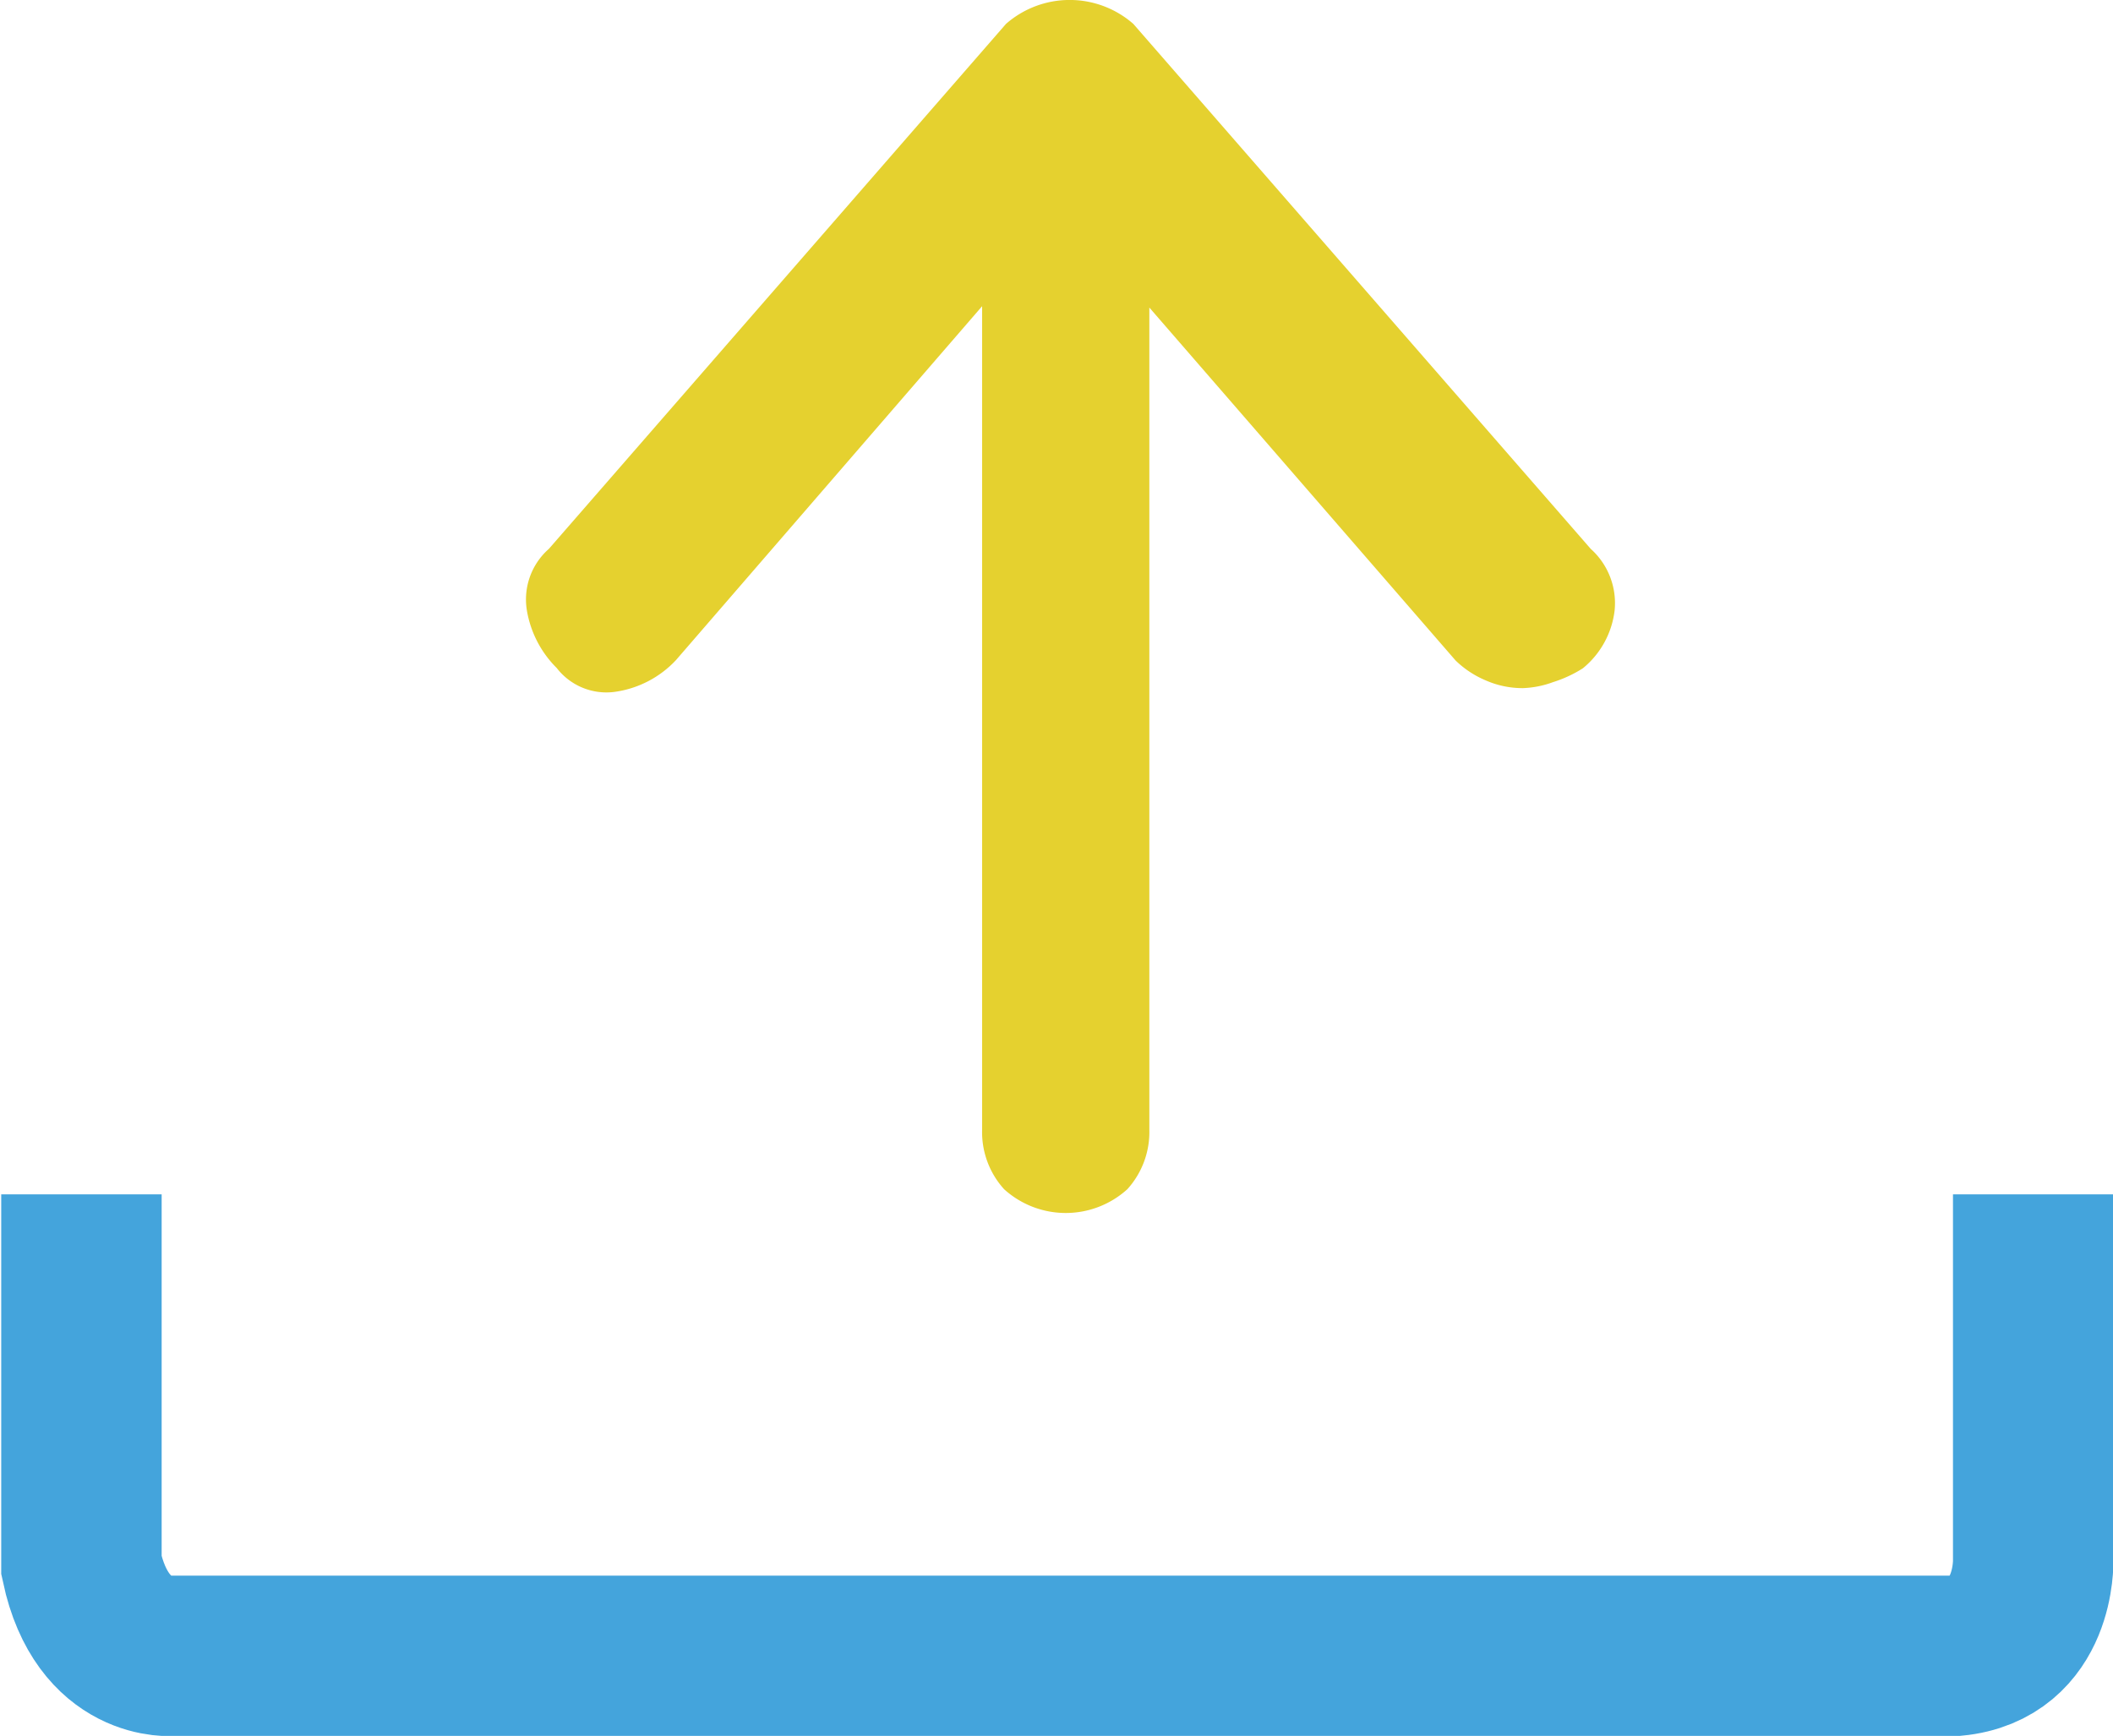
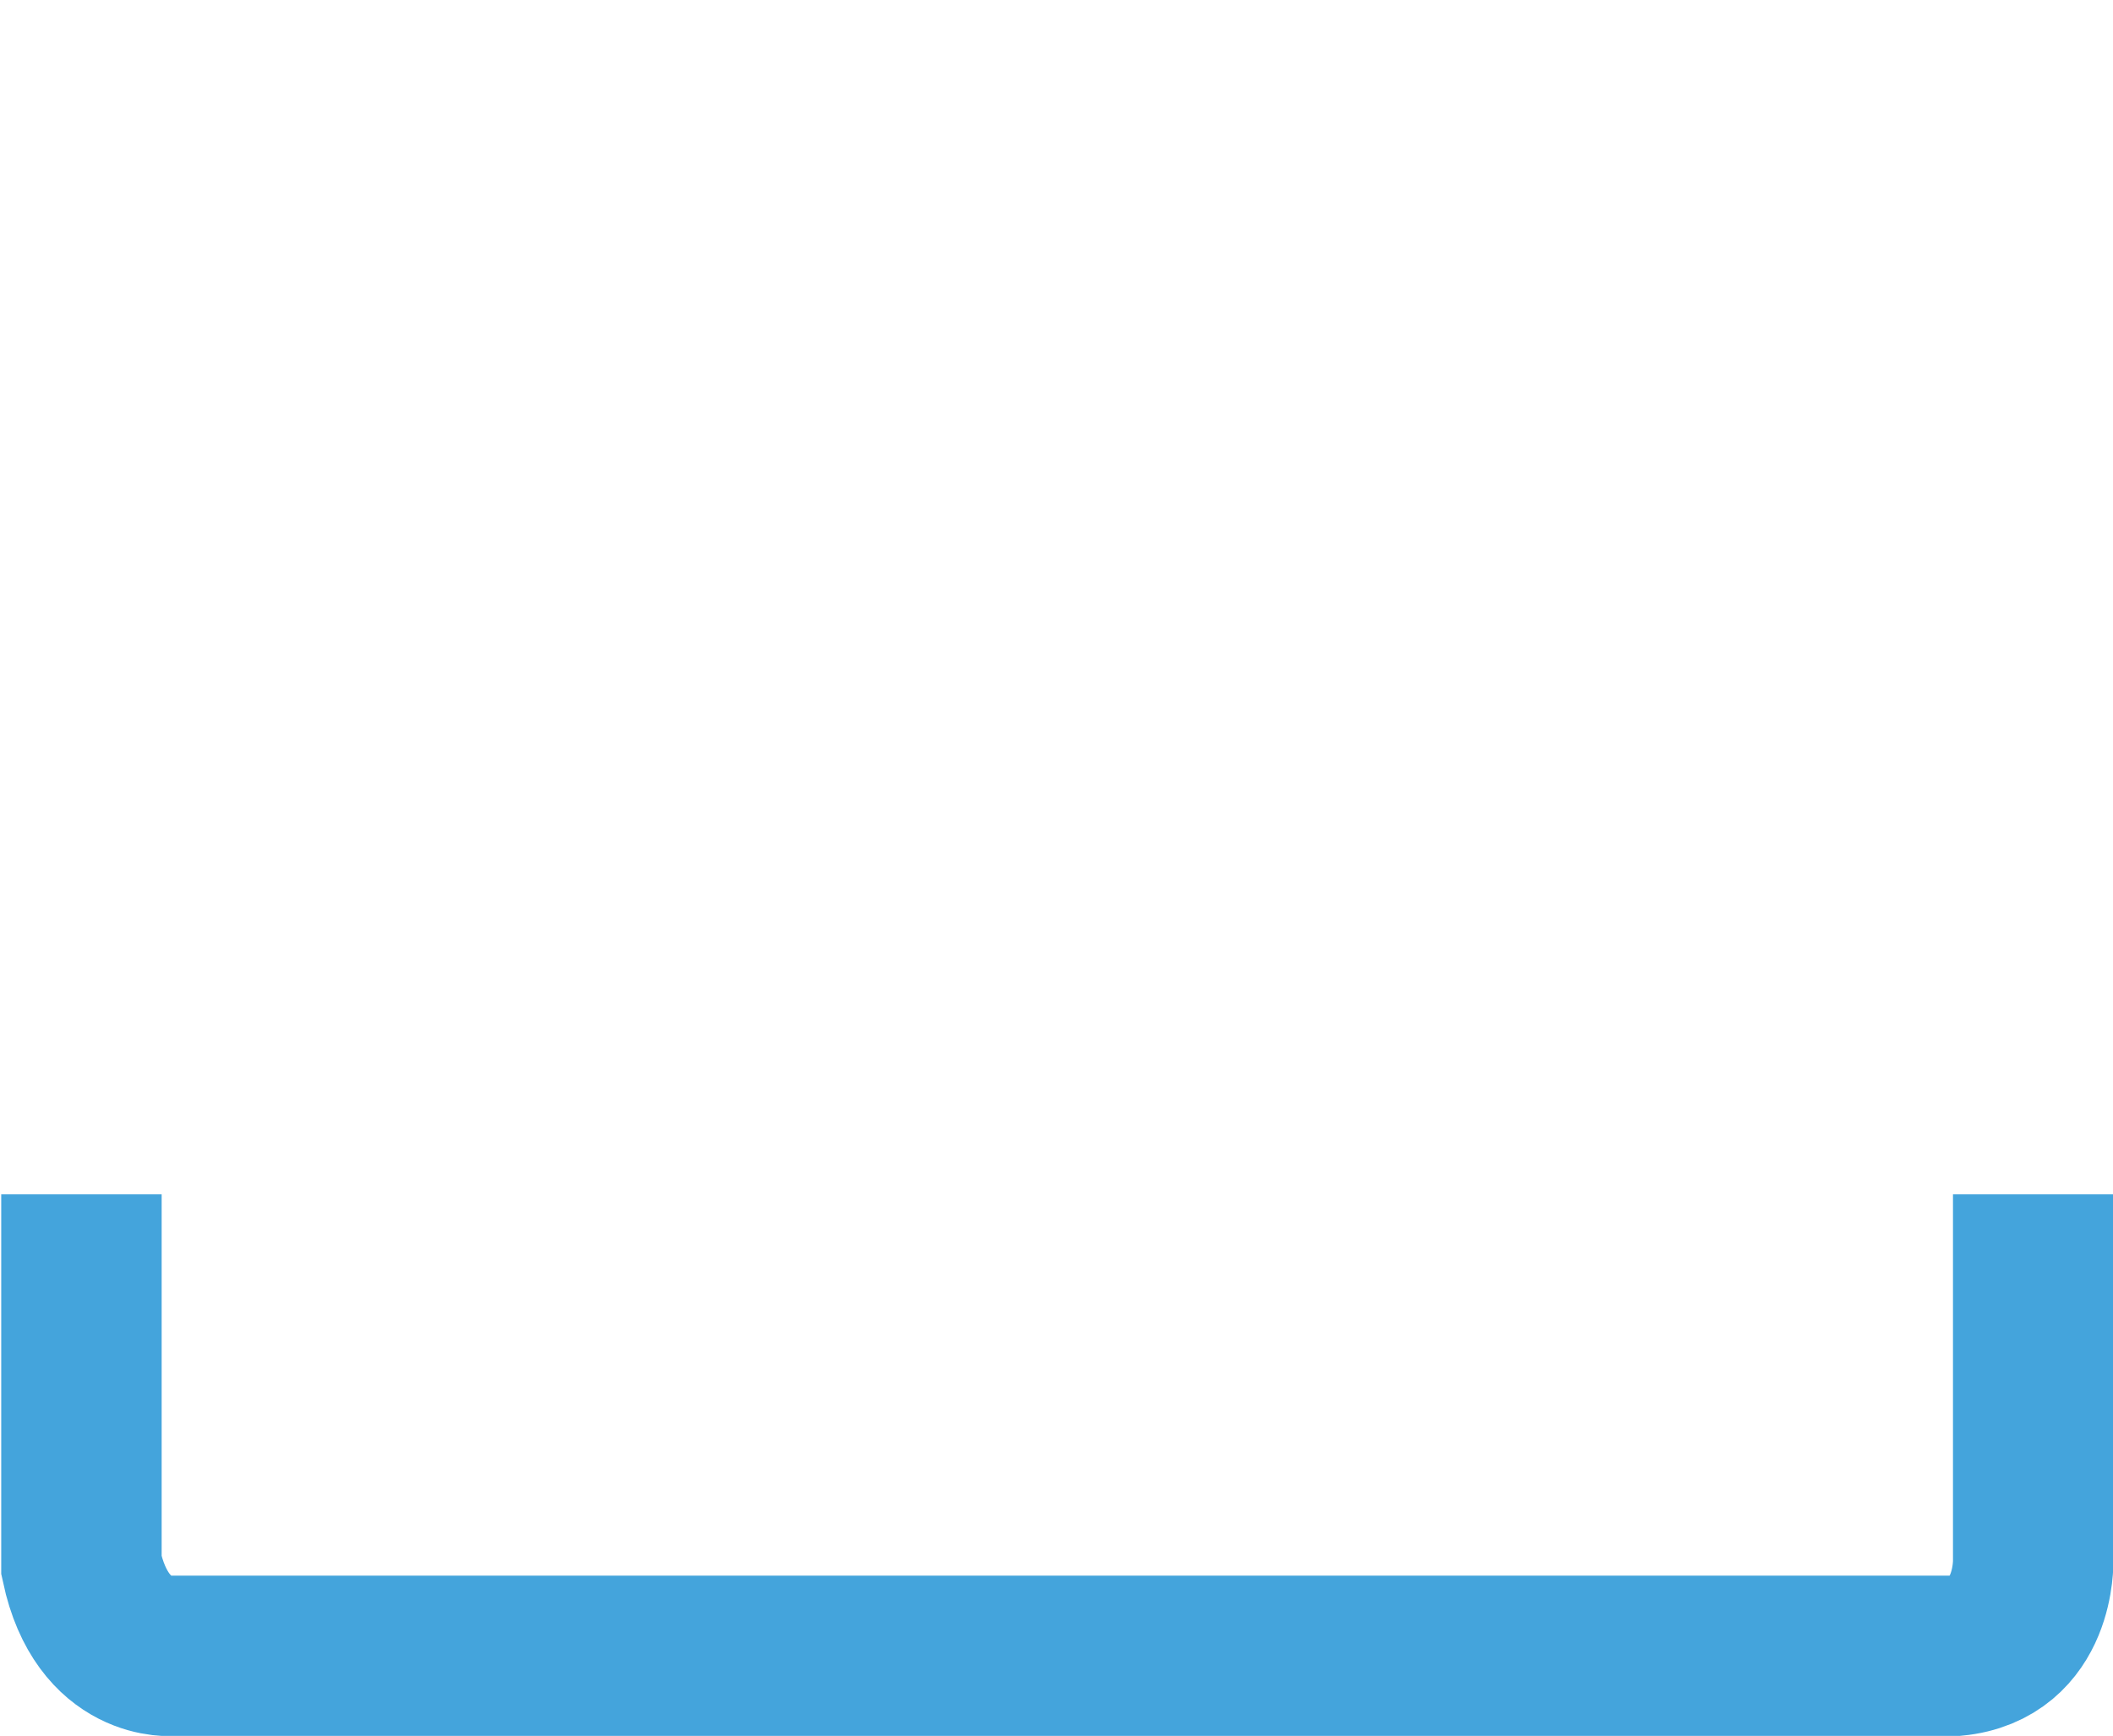
<svg xmlns="http://www.w3.org/2000/svg" viewBox="0 0 77.84 63.95">
  <defs>
    <style>.cls-1{fill:#e5d12f;}.cls-2{fill:none;stroke:#44a4dc;stroke-miterlimit:10;stroke-width:5.91px;}</style>
  </defs>
  <title>ico_file</title>
  <g id="レイヤー_2" data-name="レイヤー 2">
    <g id="ico_file">
-       <path class="cls-1" d="M24.9,24.32a3.8,3.8,0,0,1-2.27,1.17,2.31,2.31,0,0,1-2.12-.88,3.9,3.9,0,0,1-1.1-2.12,2.48,2.48,0,0,1,.81-2.27L37.06.88a3.56,3.56,0,0,1,4.69,0L58.6,20.22a2.68,2.68,0,0,1,.88,2.27,3.24,3.24,0,0,1-1.17,2.13,4.62,4.62,0,0,1-1.1.51,3.56,3.56,0,0,1-1.1.22,3.36,3.36,0,0,1-1.39-.29,3.56,3.56,0,0,1-1.1-.73l-11.28-13V41.61a3.14,3.14,0,0,1-.81,2.2,3.38,3.38,0,0,1-4.54,0,3.13,3.13,0,0,1-.81-2.2V11.28Z" />
      <path class="cls-2" d="M3,44V57.67C3.77,61.27,6.38,61,6.38,61H72c3-.29,2.9-3.53,2.9-3.53V44" />
    </g>
  </g>
</svg>